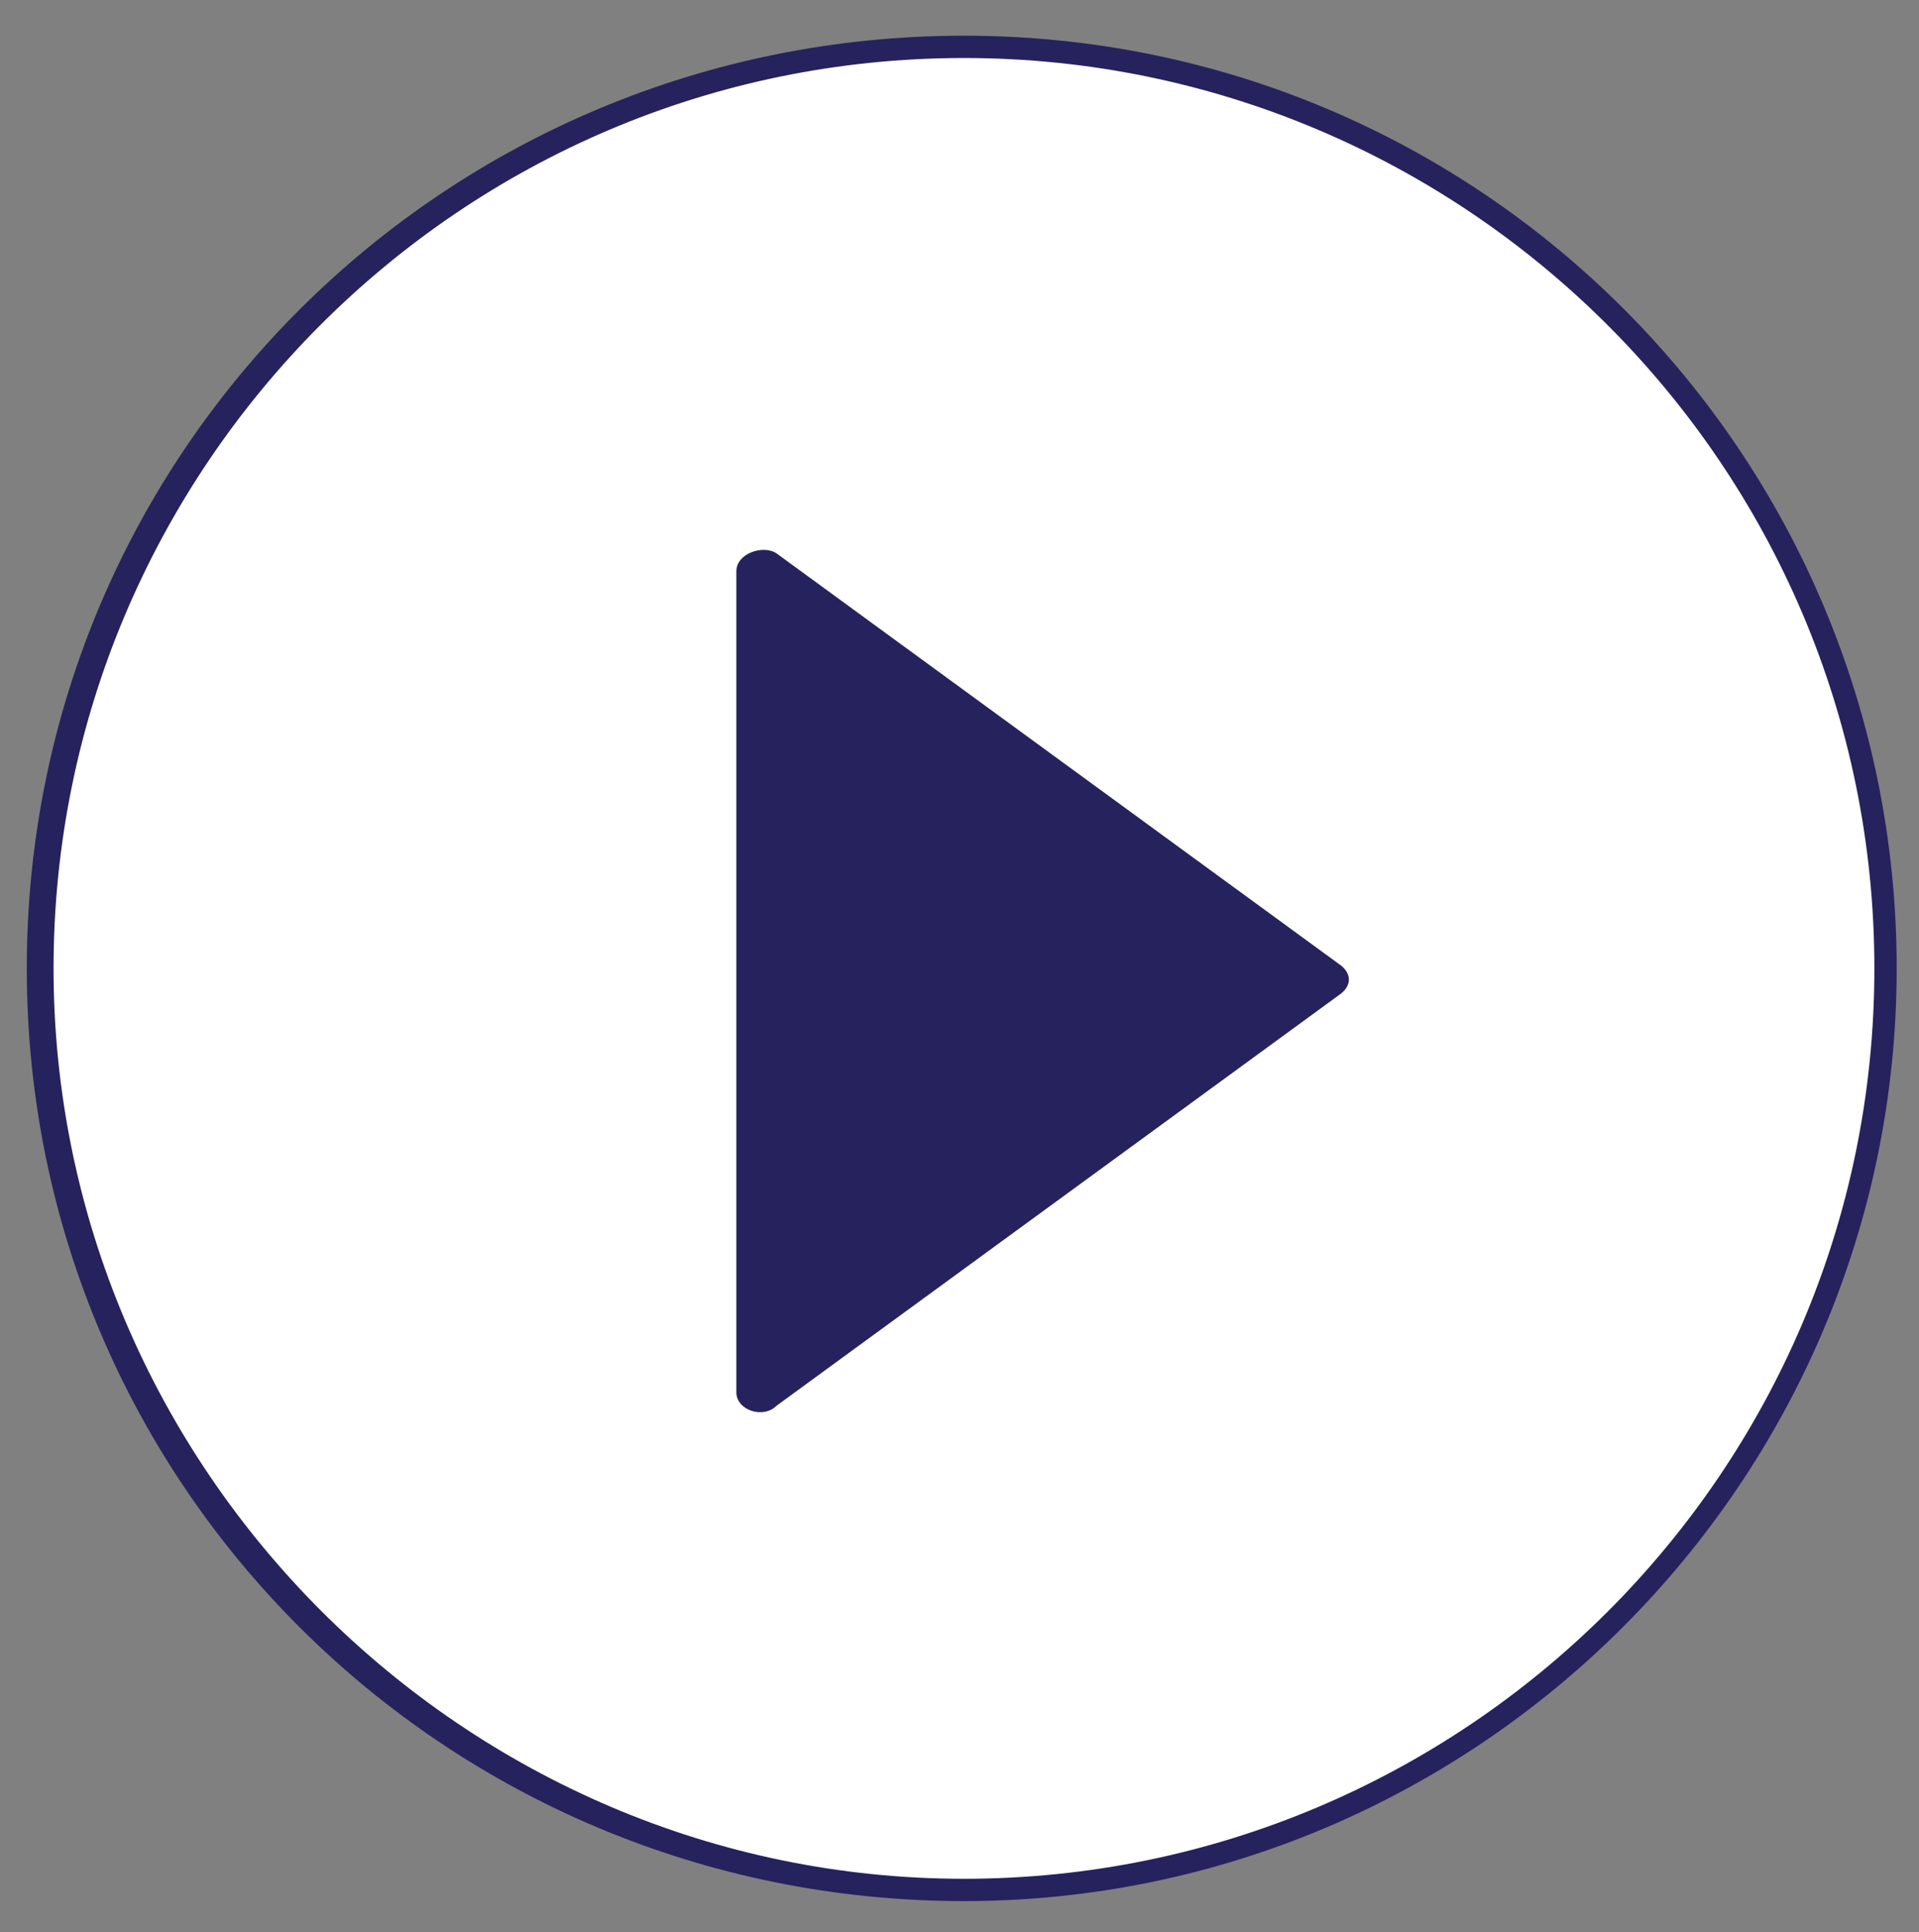
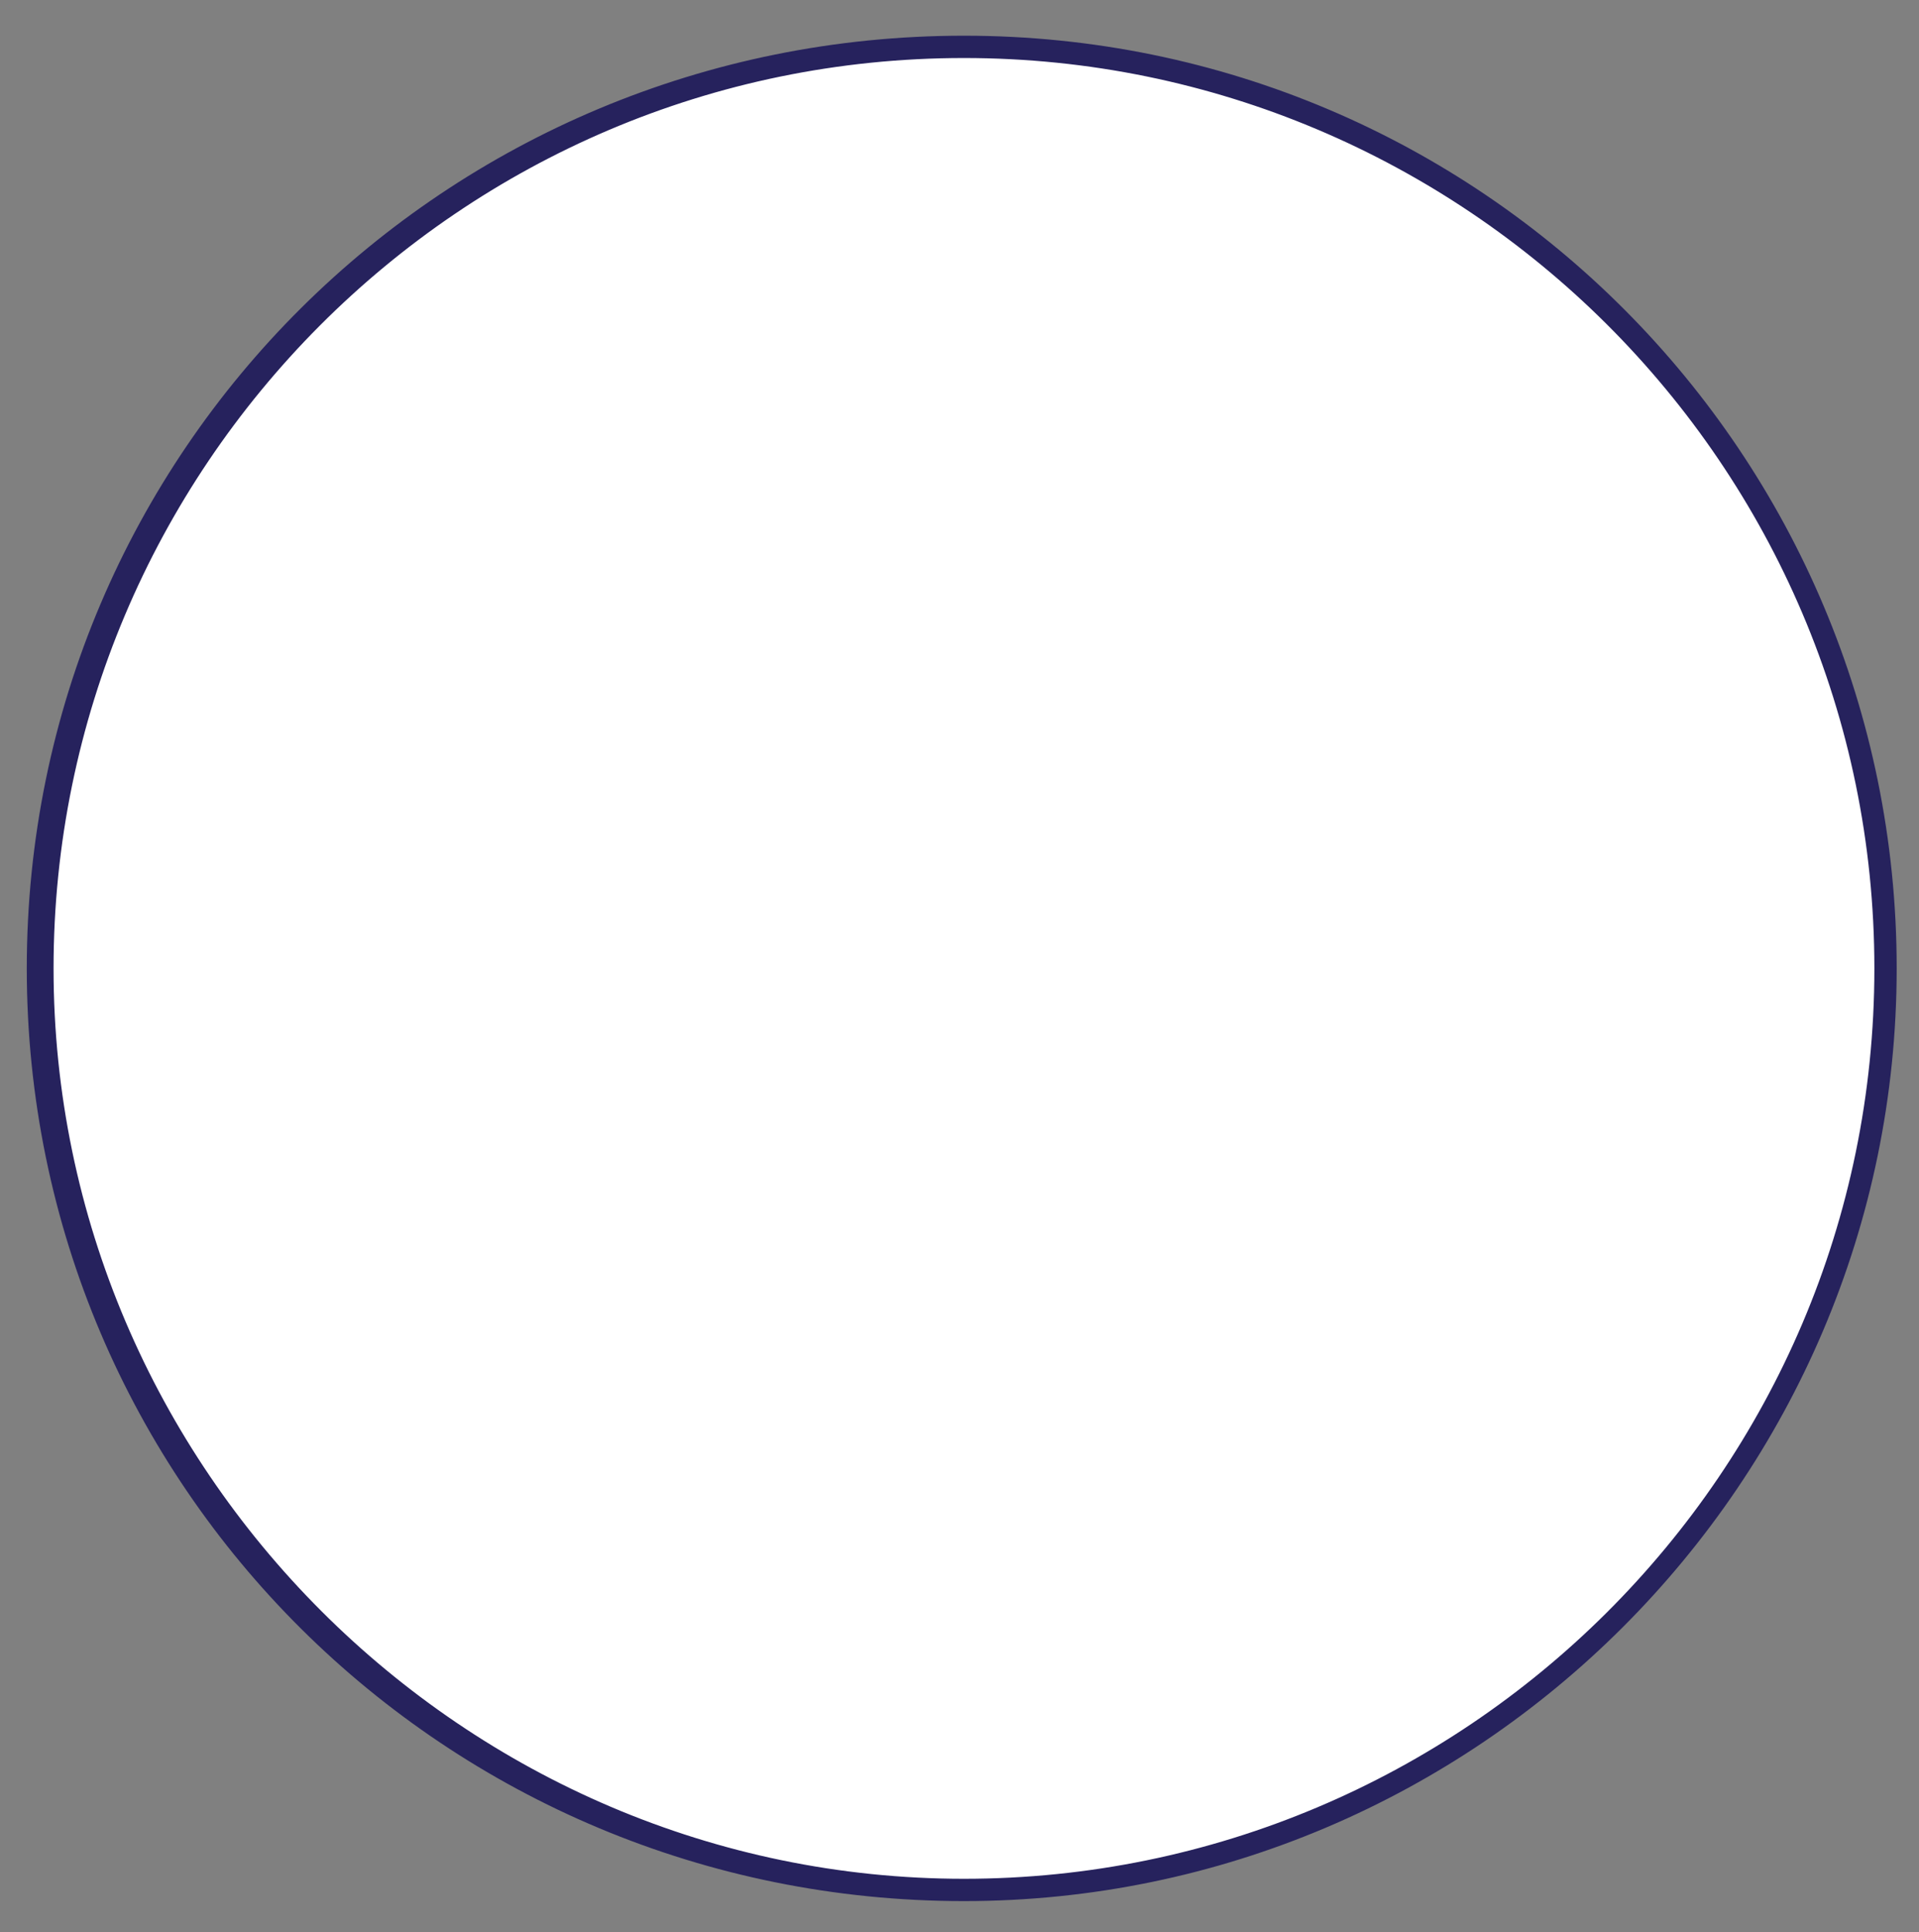
<svg xmlns="http://www.w3.org/2000/svg" version="1.1" id="Layer_1" x="0px" y="0px" viewBox="0 0 43 43.3" style="enable-background:new 0 0 43 43.3;" xml:space="preserve">
  <rect x="0" y="0" width="43" height="43.3" fill="#808080" stroke="none" />
  <style type="text/css">
	.st0{fill:#FFFFFF;}
	.st1{fill:#26225D;}
</style>
  <g>
    <path class="st0" d="M0.9,21.7C0.9,10.3,10.1,1,21.6,1C33,1,42.2,10.3,42.2,21.7c0,11.4-9.3,20.7-20.7,20.7   C10.1,42.4,0.9,33.1,0.9,21.7" />
    <path class="st1" d="M21.6,1.3c-11.3,0-20.4,9.2-20.4,20.4s9.2,20.4,20.4,20.4S42,33,42,21.7S32.8,1.3,21.6,1.3 M21.6,42.6   C10,42.6,0.6,33.3,0.6,21.7S10,0.8,21.6,0.8s20.9,9.4,20.9,20.9S33.1,42.6,21.6,42.6" />
  </g>
-   <path class="st1" d="M16.5,31.2V12.8c0-0.4,0.6-0.6,0.9-0.4l12.6,9.2c0.3,0.2,0.3,0.5,0,0.7l-12.6,9.2  C17.1,31.8,16.5,31.6,16.5,31.2z" />
</svg>